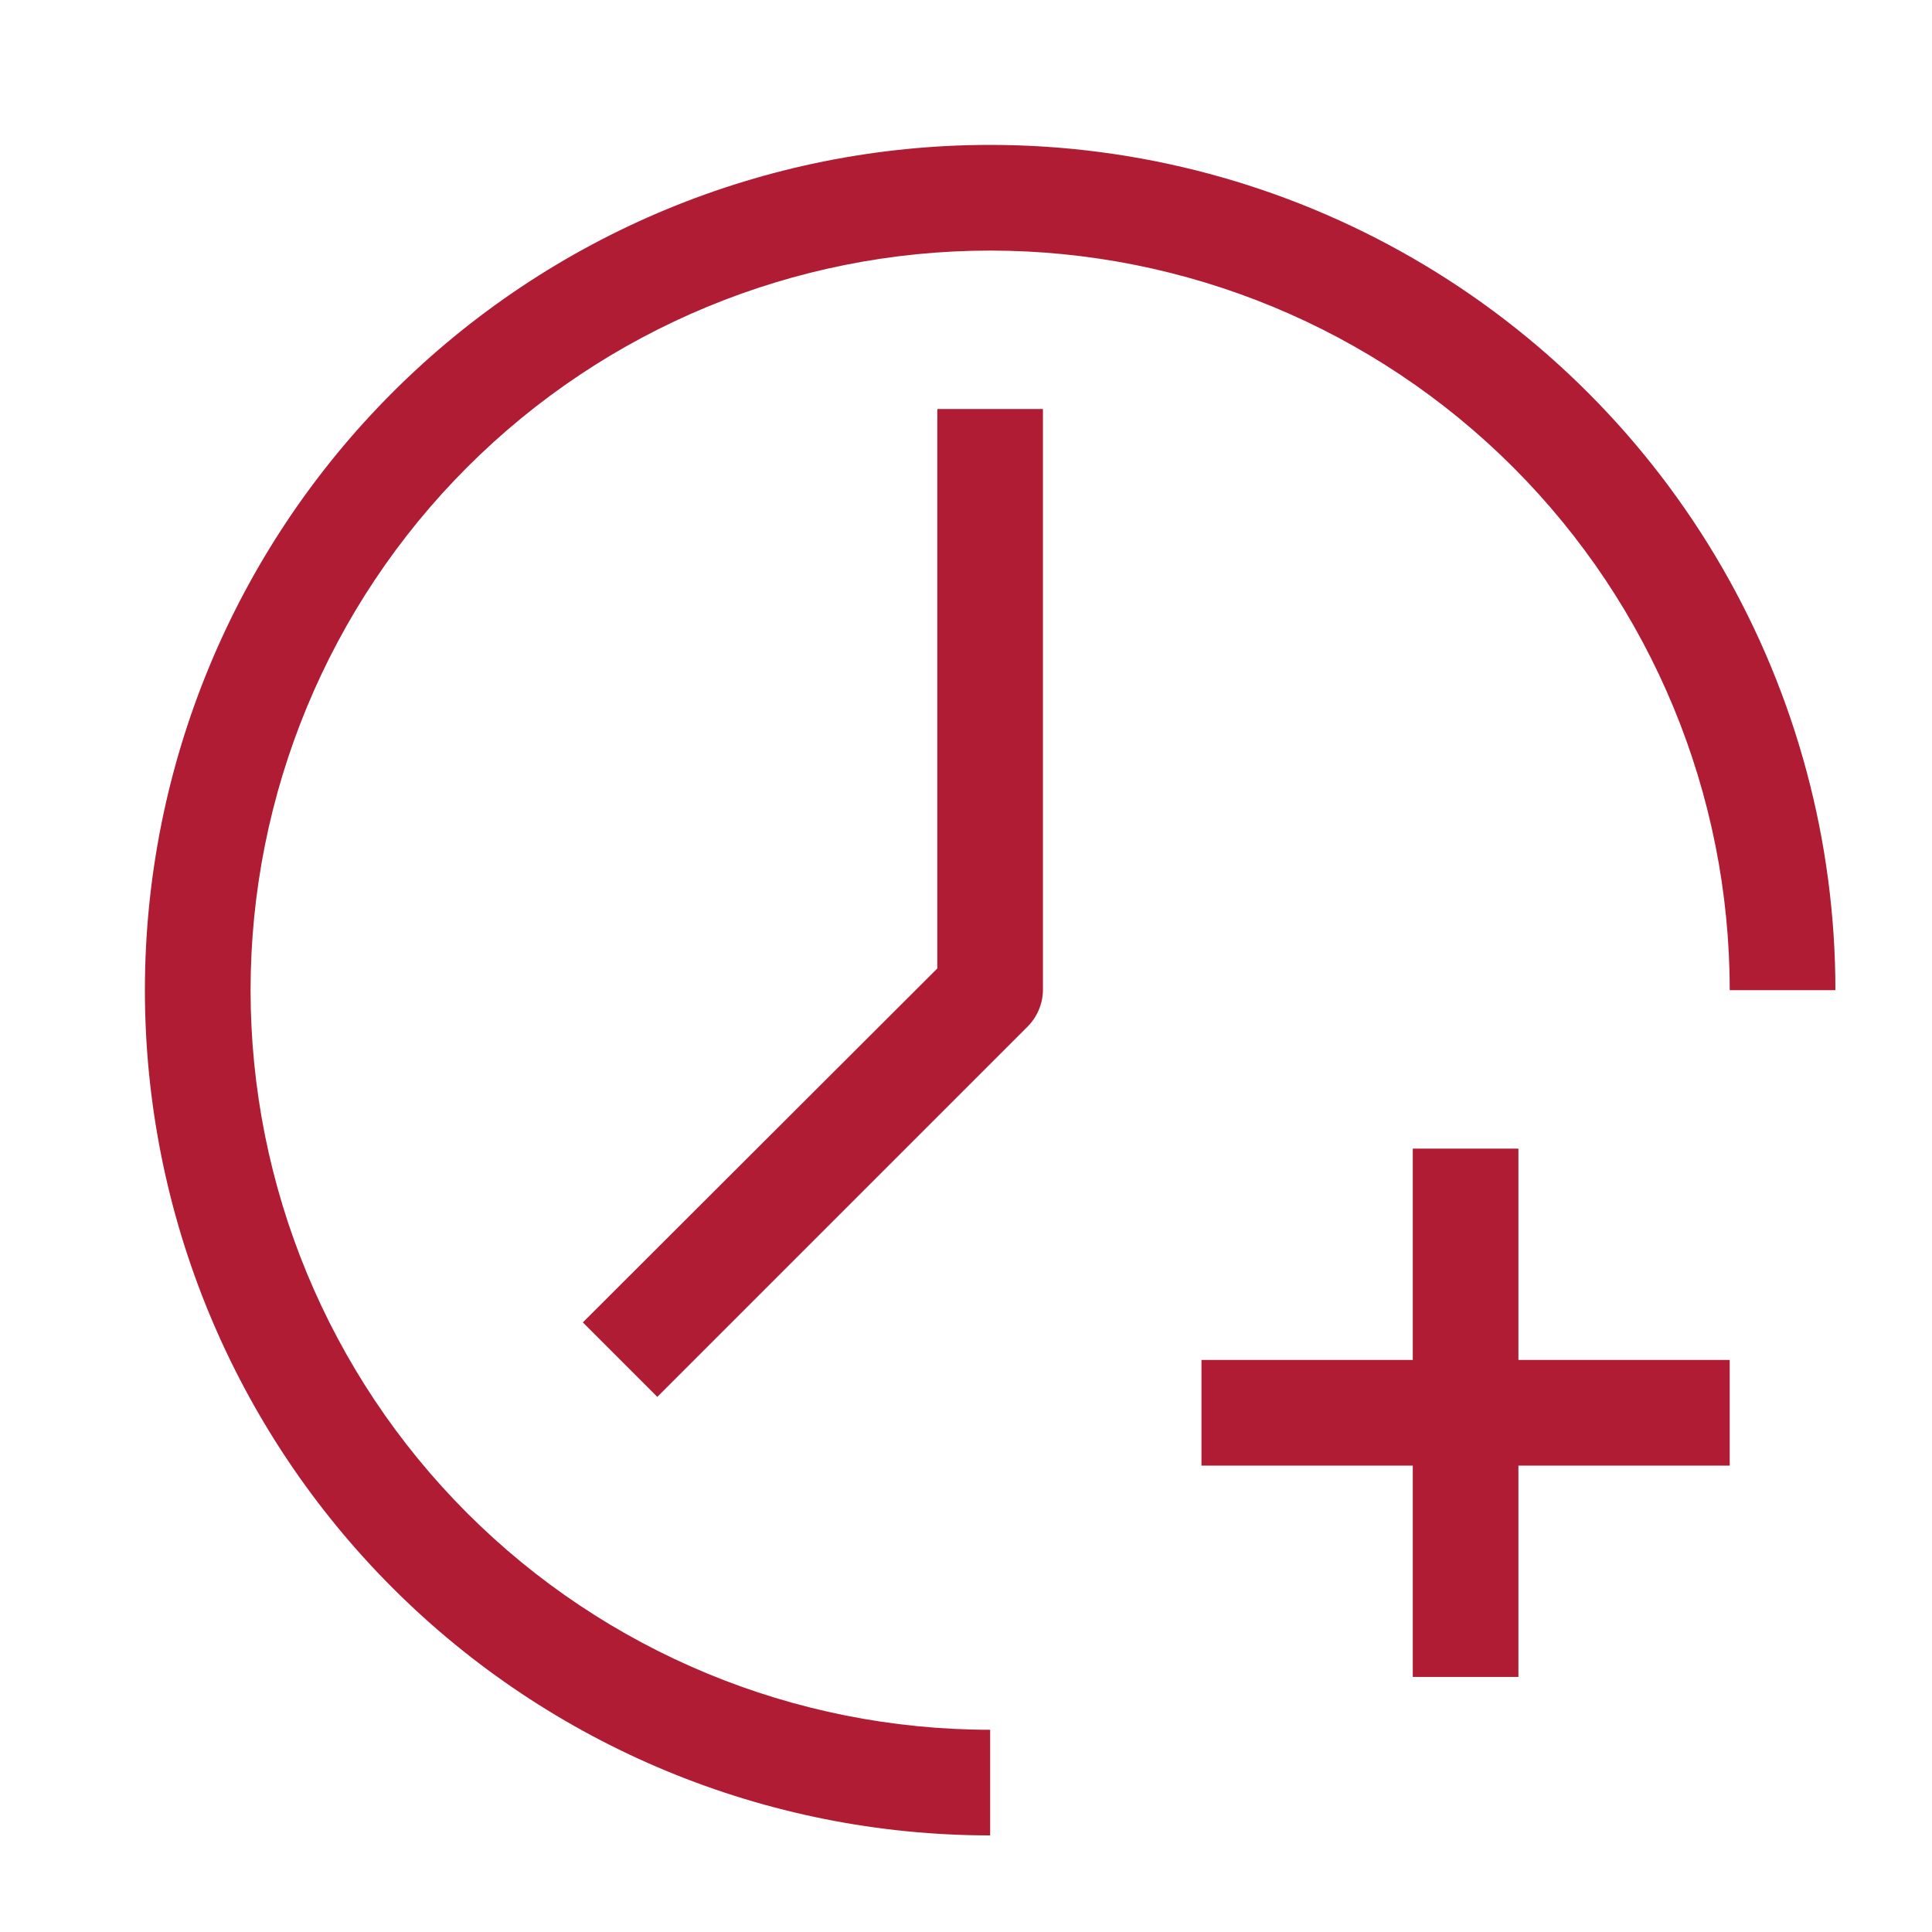
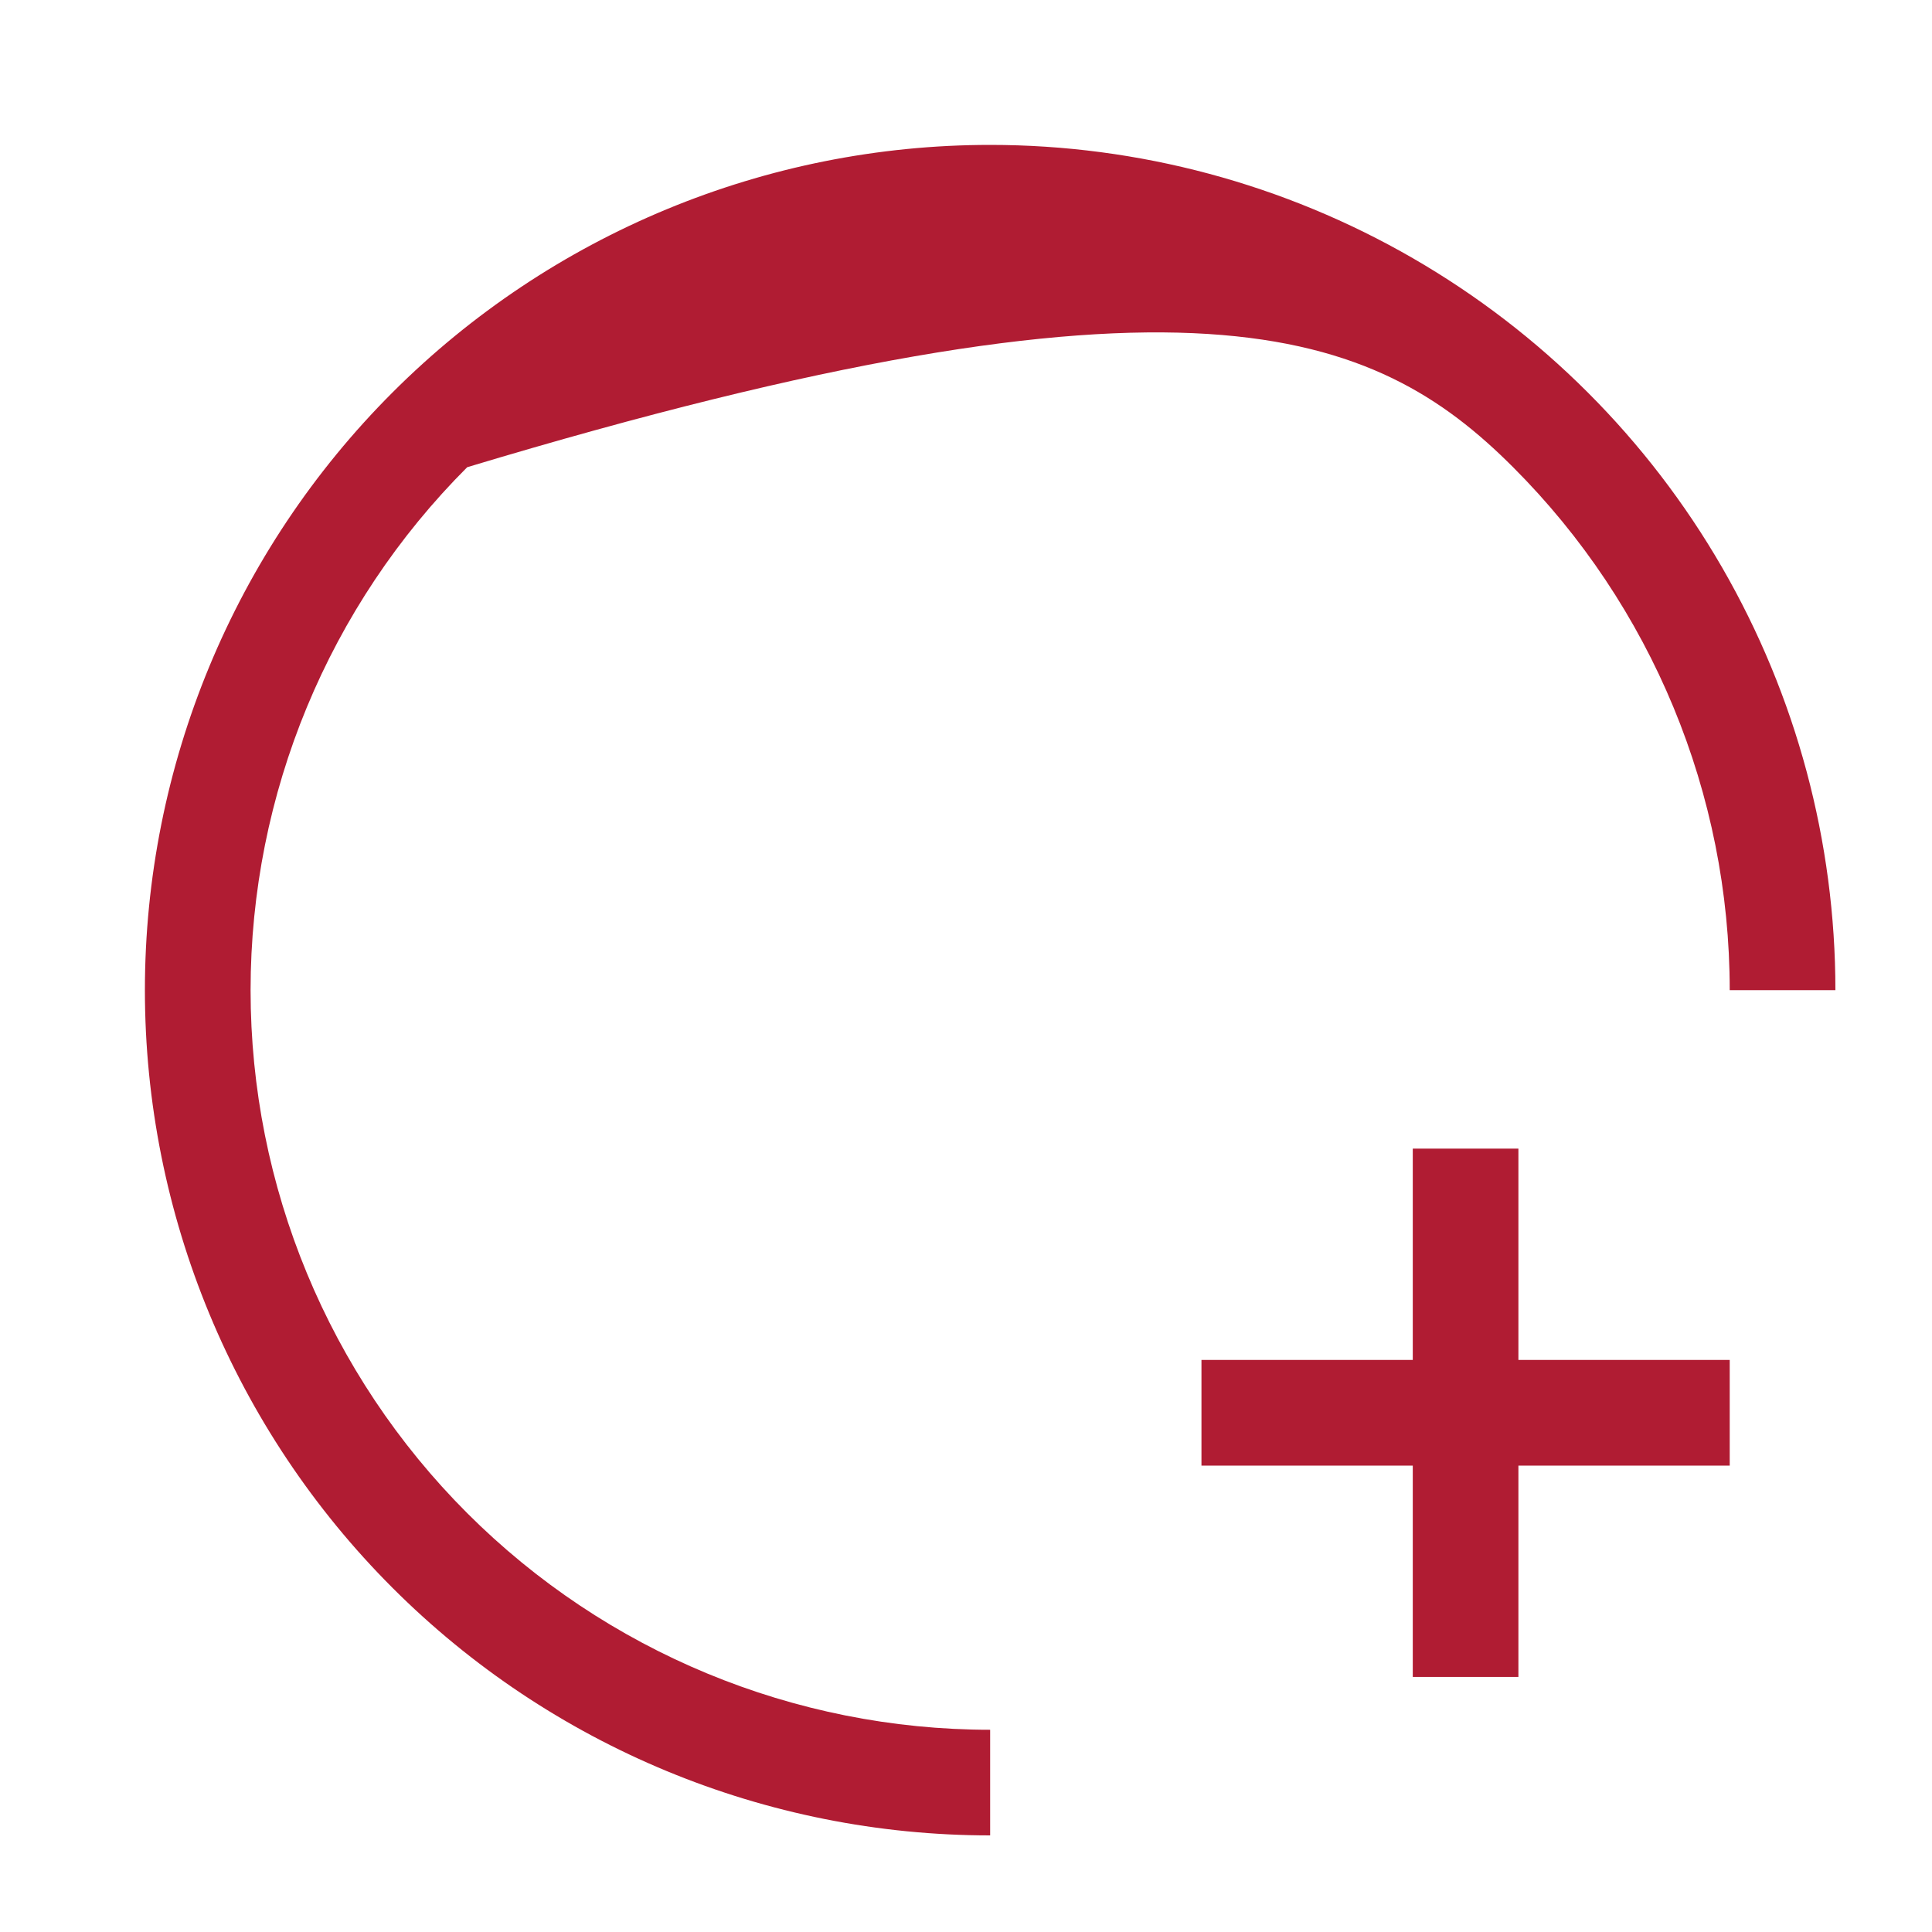
<svg xmlns="http://www.w3.org/2000/svg" width="40px" height="40px" viewBox="0 0 40 40" version="1.1">
  <title>icons/zeitgewinnen</title>
  <g id="icons/zeitgewinnen" stroke="none" stroke-width="1" fill="none" fill-rule="evenodd">
-     <path d="M20.5,3 C15.859,3 11.408,4.844 8.126,8.126 C4.844,11.407 3,15.859 3,20.5 C3,25.141 4.844,29.592 8.126,32.874 C11.407,36.156 15.859,38 20.5,38 L20.5,35.813 C16.439,35.813 12.544,34.199 9.673,31.328 C6.801,28.456 5.188,24.561 5.188,20.5 C5.188,16.44 6.801,12.545 9.673,9.673 C12.544,6.801 16.439,5.188 20.5,5.188 C24.561,5.188 28.456,6.801 31.327,9.673 C34.199,12.545 35.812,16.44 35.812,20.5 L38,20.5 C38,17.429 37.191,14.411 35.655,11.75 C34.119,9.09 31.91,6.881 29.25,5.345 C26.589,3.809 23.571,3 20.5,3 L20.5,3 Z" id="Path" fill="#B01C33" fill-rule="nonzero" />
-     <path d="M19.406,20.051 L12.067,27.379 L13.609,28.921 L21.265,21.265 C21.471,21.063 21.589,20.788 21.593,20.5 L21.593,8.468 L19.406,8.468 L19.406,20.051 Z" id="Path" fill="#B01C33" fill-rule="nonzero" />
+     <path d="M20.5,3 C15.859,3 11.408,4.844 8.126,8.126 C4.844,11.407 3,15.859 3,20.5 C3,25.141 4.844,29.592 8.126,32.874 C11.407,36.156 15.859,38 20.5,38 L20.5,35.813 C16.439,35.813 12.544,34.199 9.673,31.328 C6.801,28.456 5.188,24.561 5.188,20.5 C5.188,16.44 6.801,12.545 9.673,9.673 C24.561,5.188 28.456,6.801 31.327,9.673 C34.199,12.545 35.812,16.44 35.812,20.5 L38,20.5 C38,17.429 37.191,14.411 35.655,11.75 C34.119,9.09 31.91,6.881 29.25,5.345 C26.589,3.809 23.571,3 20.5,3 L20.5,3 Z" id="Path" fill="#B01C33" fill-rule="nonzero" />
    <polygon id="Path" fill="#B01C33" fill-rule="nonzero" points="31.437 23.781 29.25 23.781 29.25 28.156 24.875 28.156 24.875 30.344 29.25 30.344 29.25 34.719 31.437 34.719 31.437 30.344 35.812 30.344 35.812 28.156 31.437 28.156" />
  </g>
</svg>